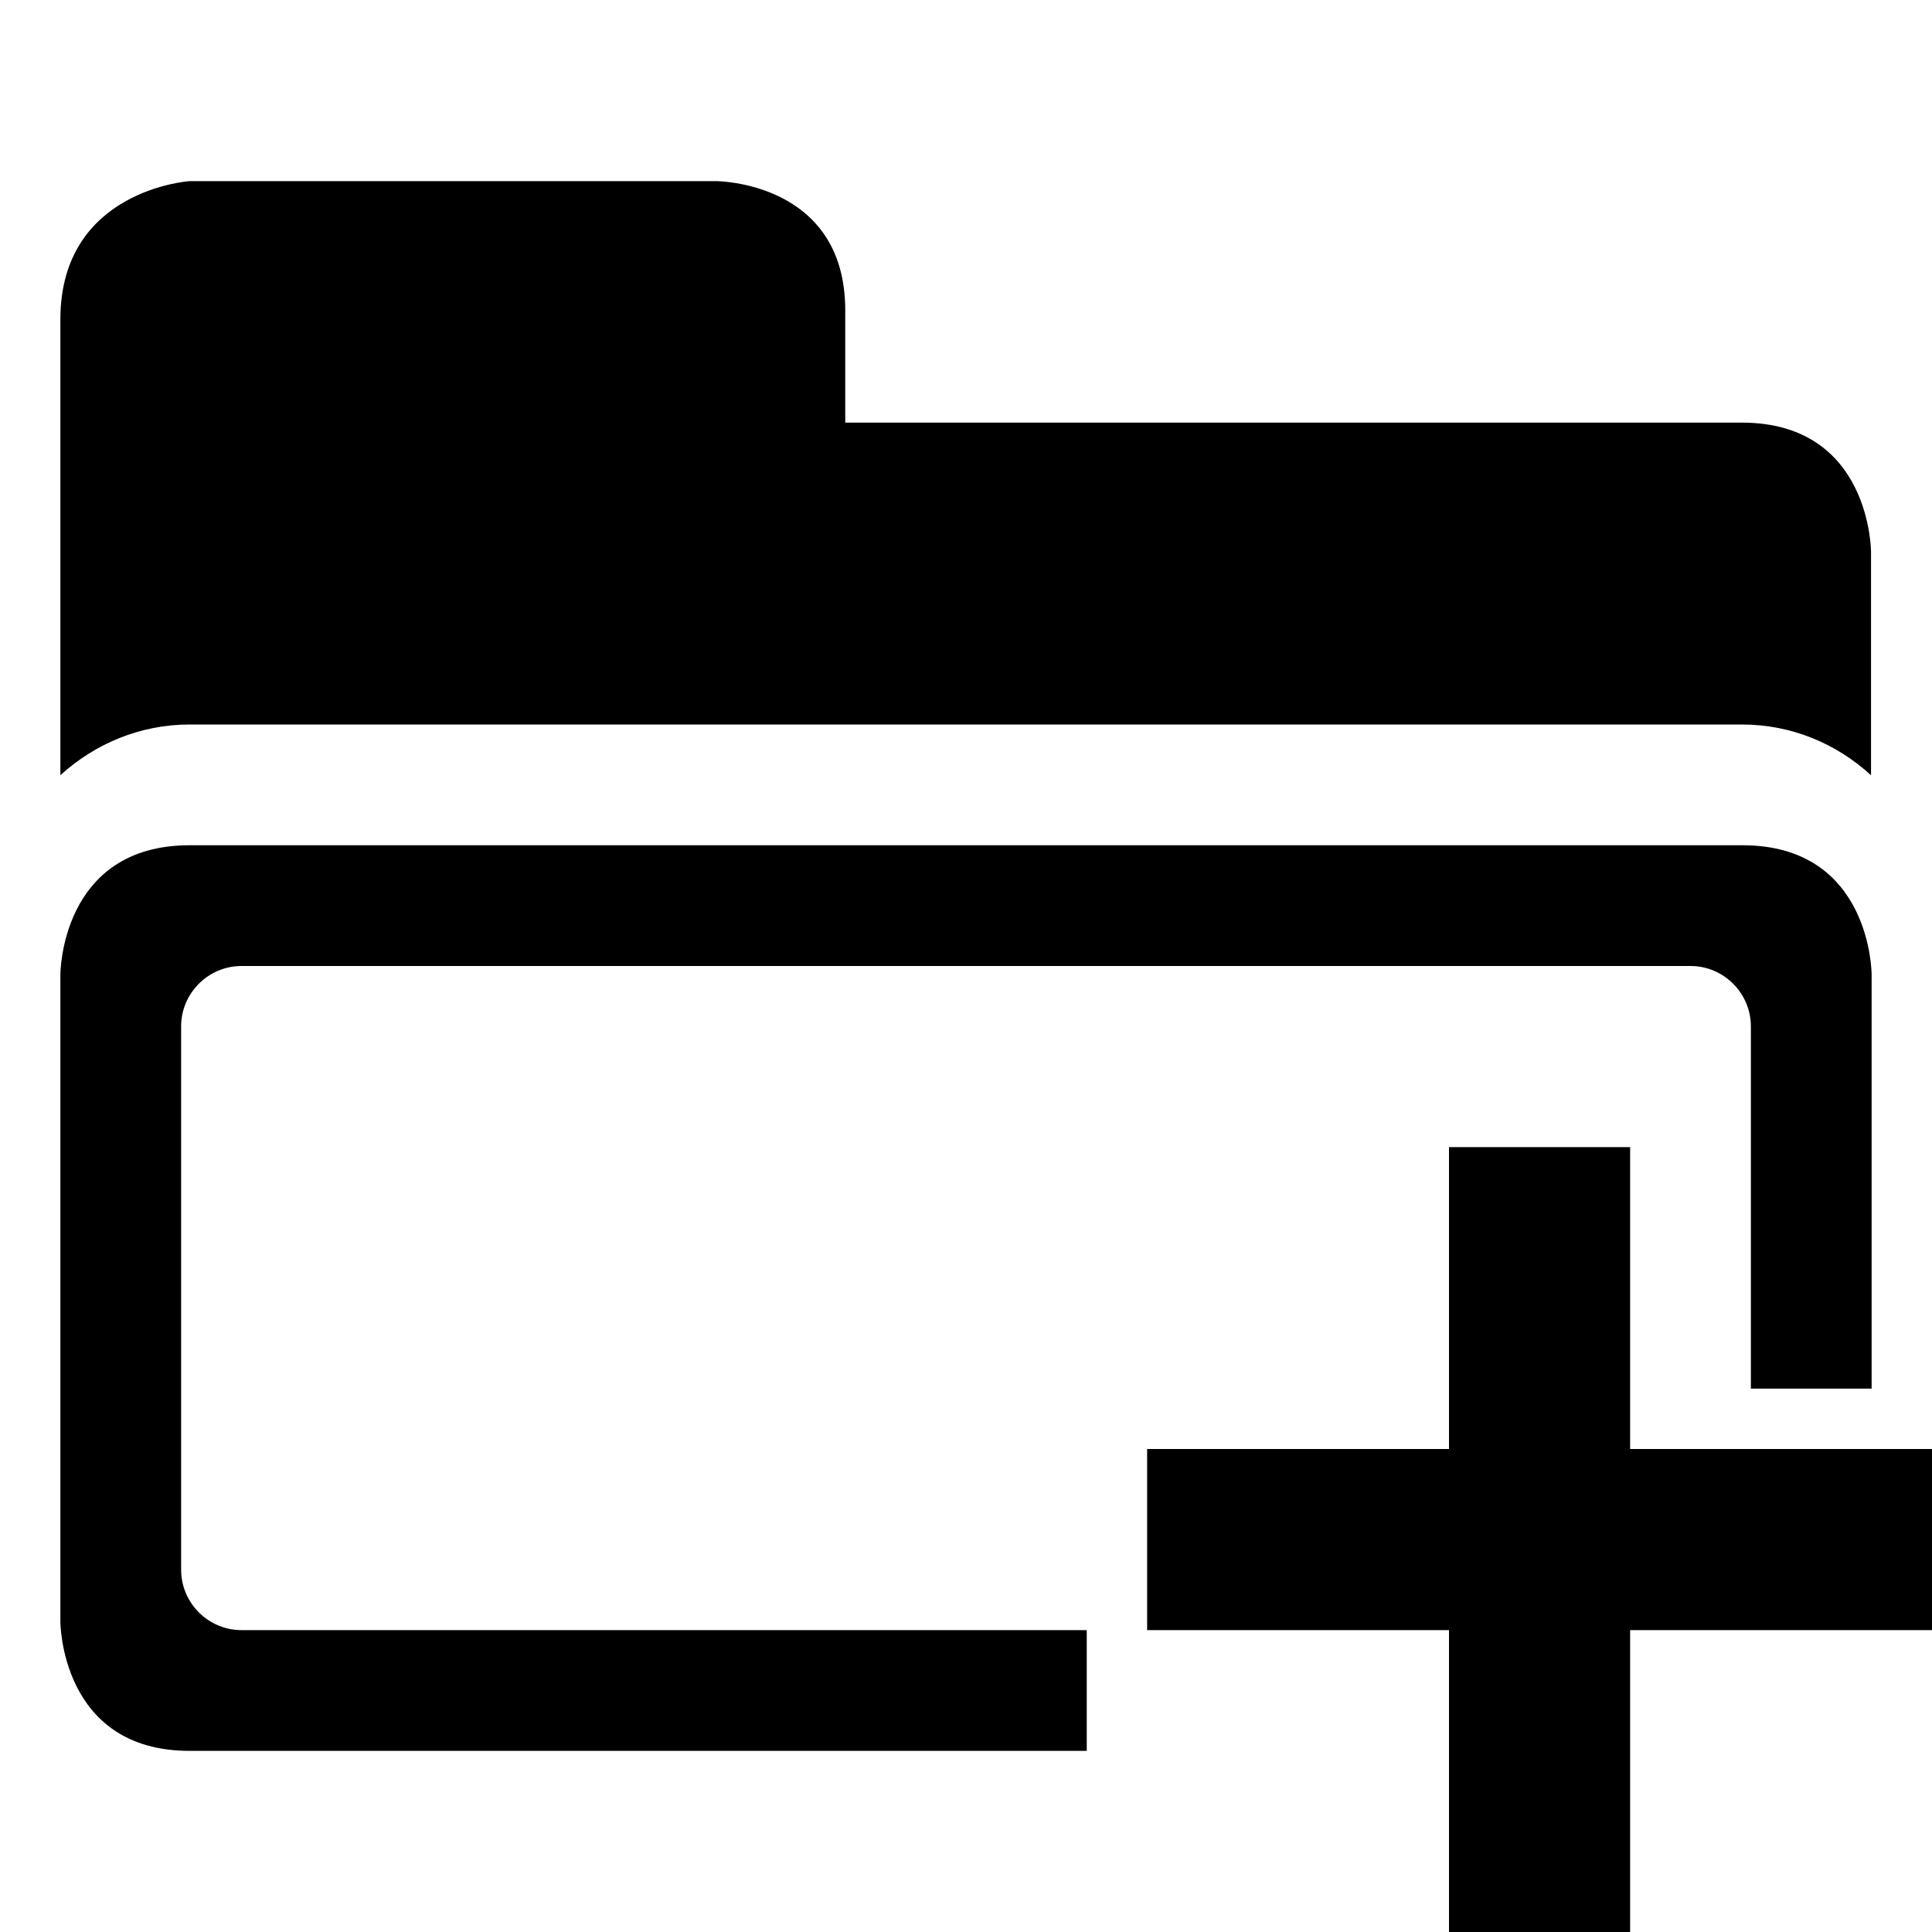
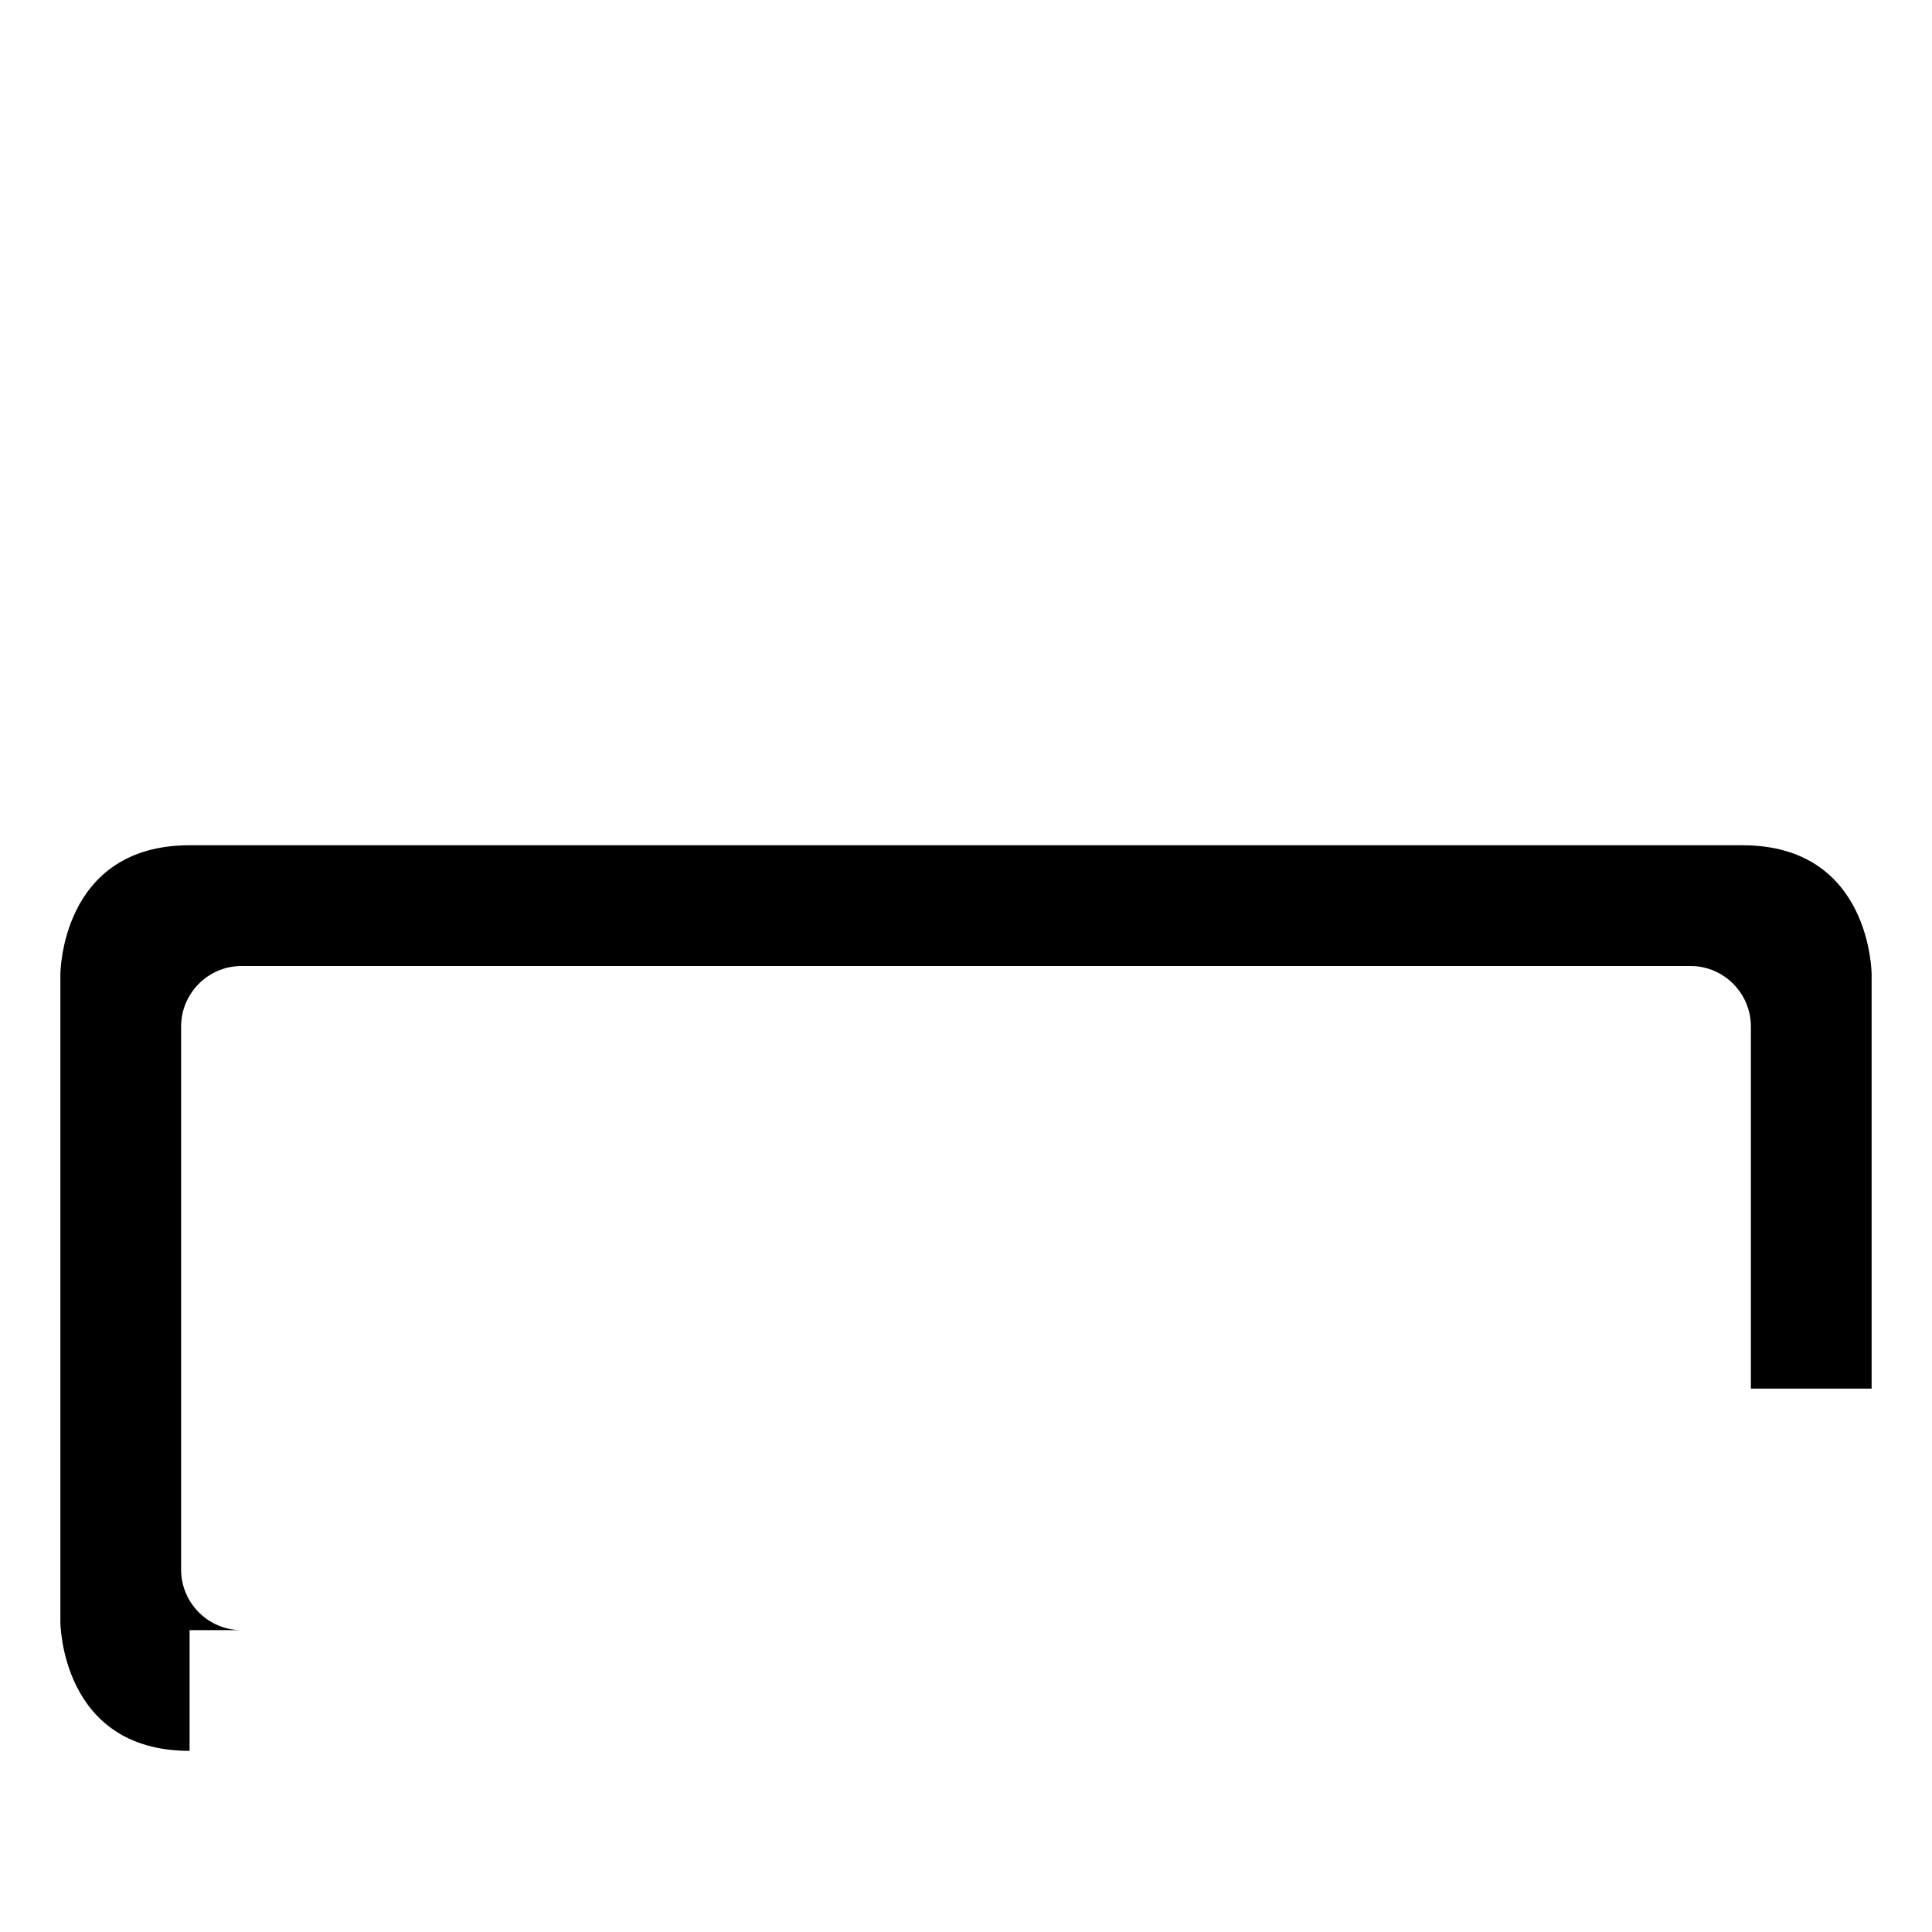
<svg xmlns="http://www.w3.org/2000/svg" version="1.1" id="Ebene_1" x="0px" y="0px" viewBox="0 0 32 32" style="enable-background:new 0 0 32 32;" xml:space="preserve">
  <g>
    <g>
-       <path d="M1,12.84C1.57,12.32,2.32,12,3.14,12h25.71c0.83,0,1.57,0.32,2.14,0.84V9.14c0,0,0-2.14-2.14-2.14H14V5.14    C14,3,11.86,3,11.86,3H3.14C3.14,3,1,3.14,1,5.29V12.84z" />
-       <path d="M28.86,14H3.14C1,14,1,16.14,1,16.14v10.72c0,0,0,2.14,2.14,2.14H18v-2H4c-0.55,0-1-0.45-1-1v-9c0-0.55,0.45-1,1-1h24    c0.55,0,1,0.45,1,1v6h2c0-3.2,0-6.86,0-6.86S31,14,28.86,14z" />
+       <path d="M28.86,14H3.14C1,14,1,16.14,1,16.14v10.72c0,0,0,2.14,2.14,2.14v-2H4c-0.55,0-1-0.45-1-1v-9c0-0.55,0.45-1,1-1h24    c0.55,0,1,0.45,1,1v6h2c0-3.2,0-6.86,0-6.86S31,14,28.86,14z" />
    </g>
  </g>
  <g>
-     <polygon points="24,19 27,19 27,24 32,24 32,27 27,27 27,32 24,32 24,27 19,27 19,24 24,24  " />
-   </g>
+     </g>
</svg>